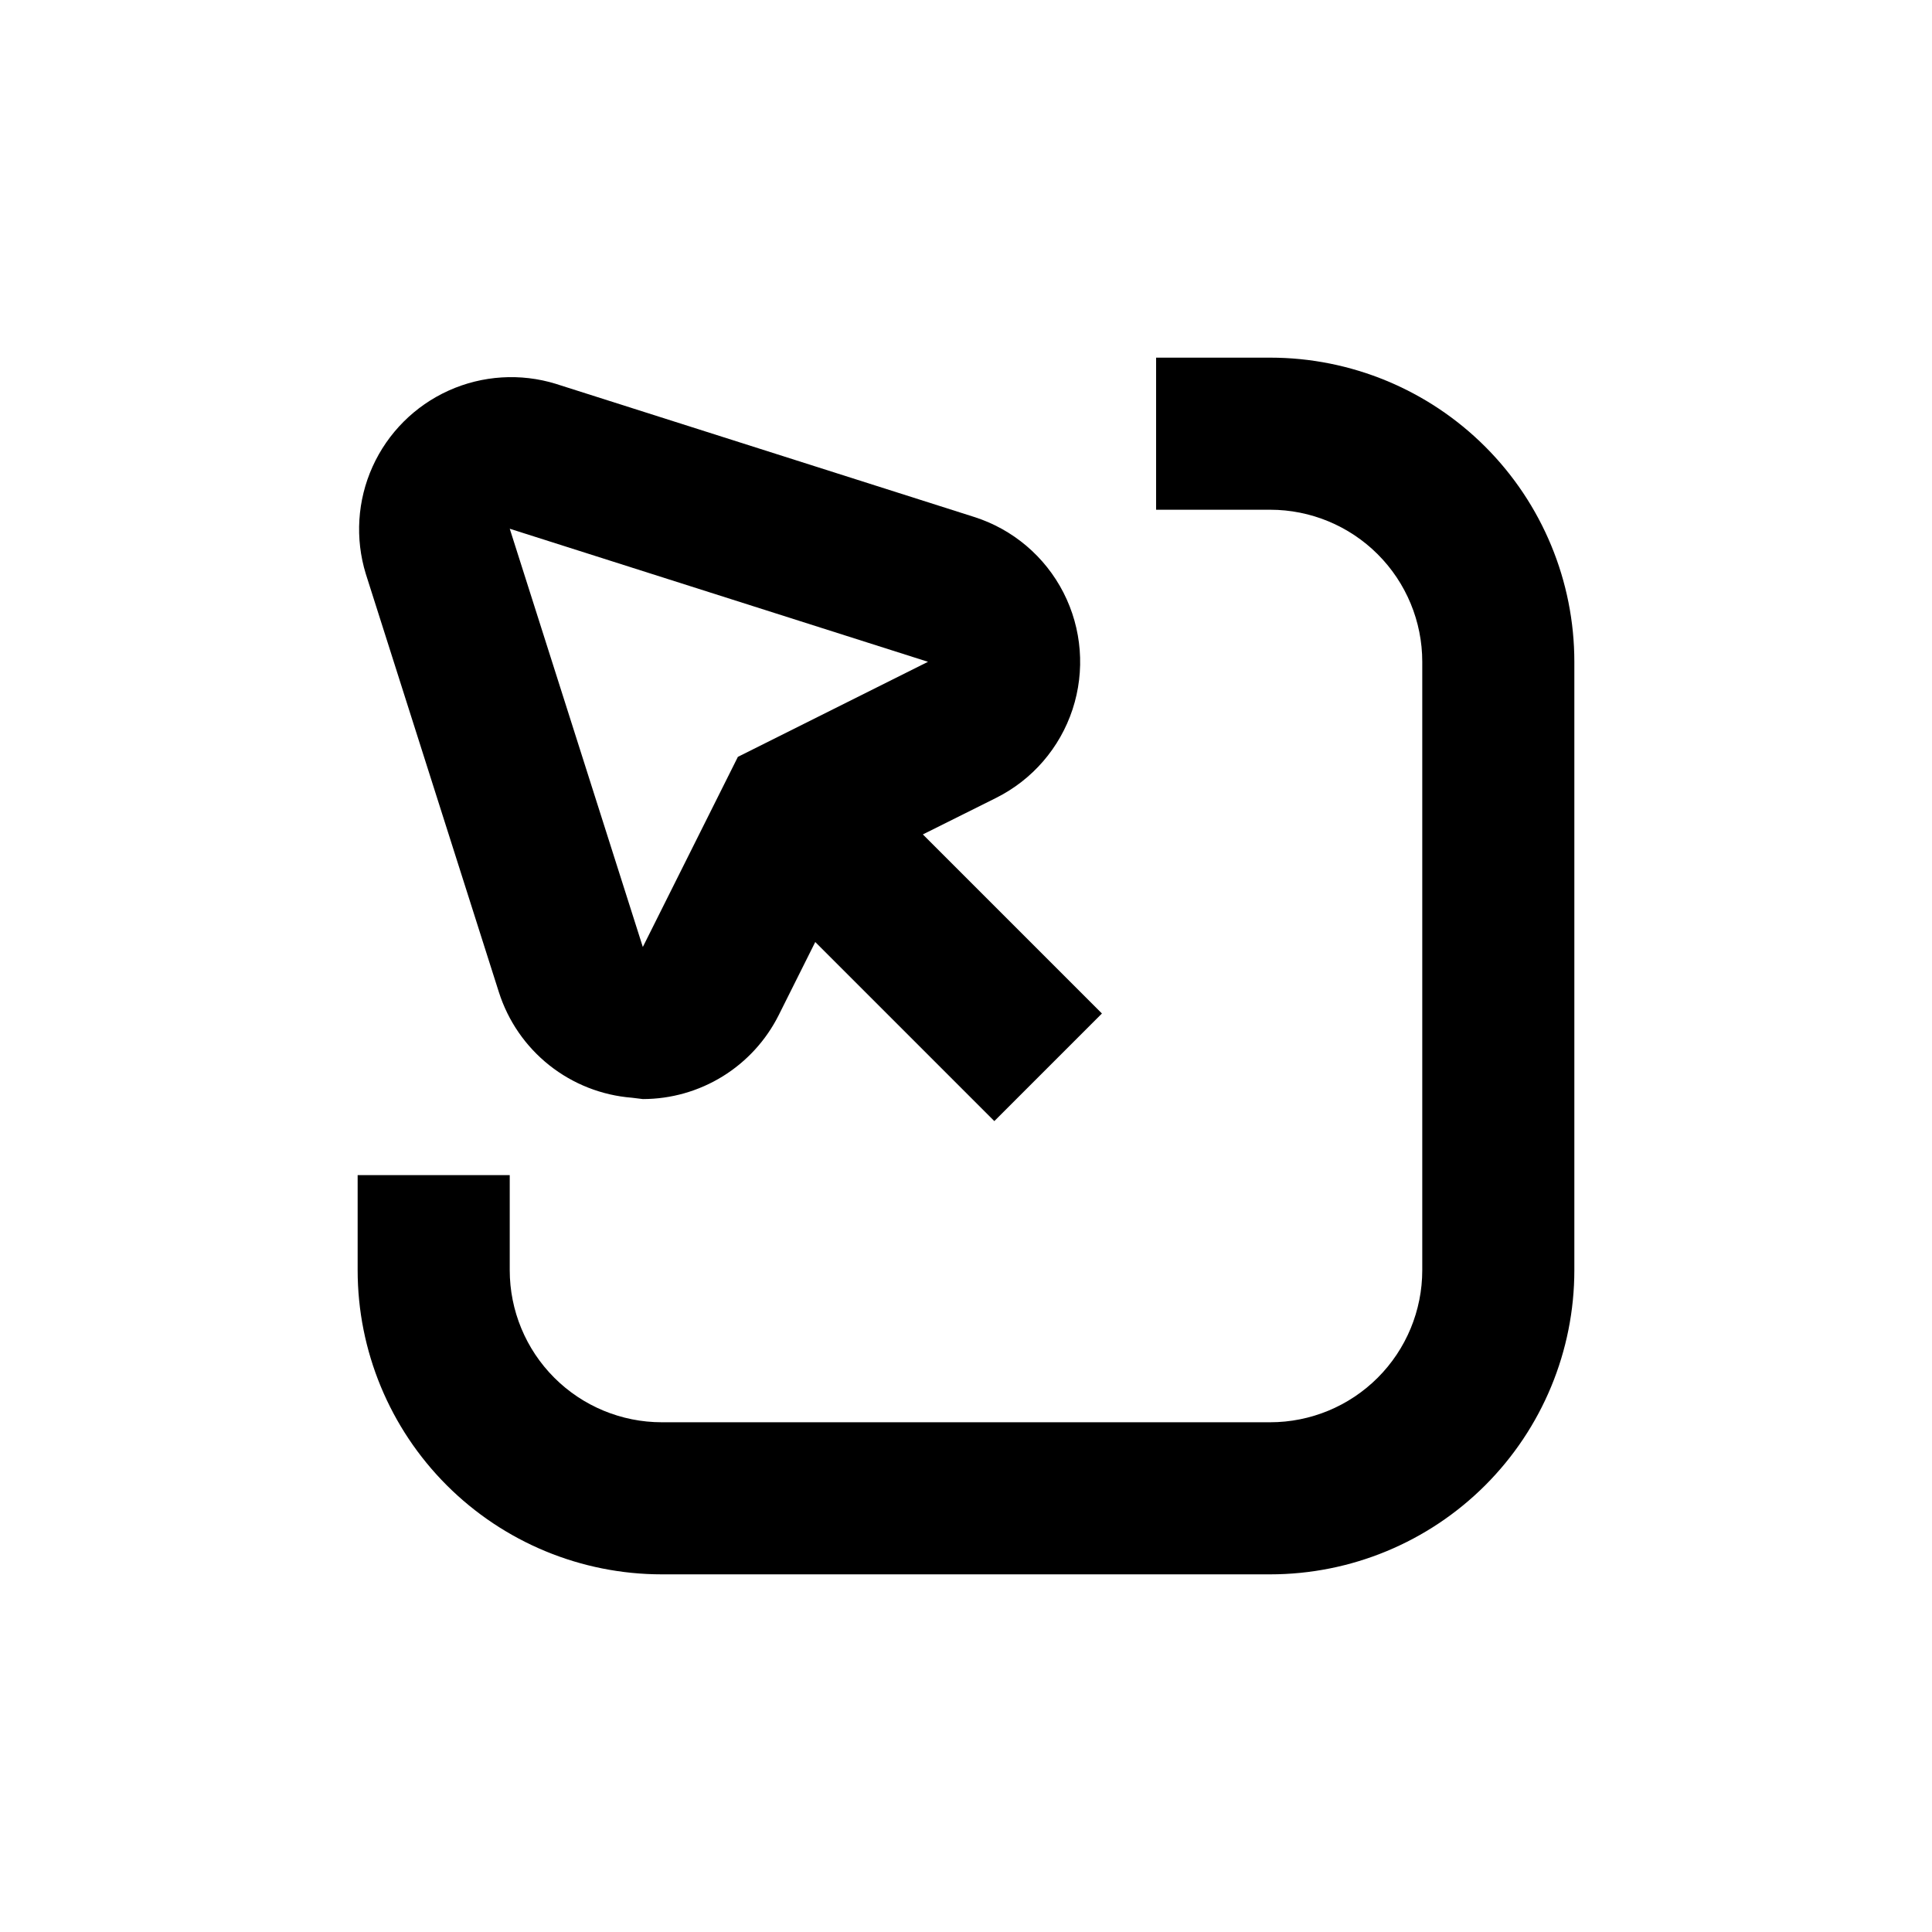
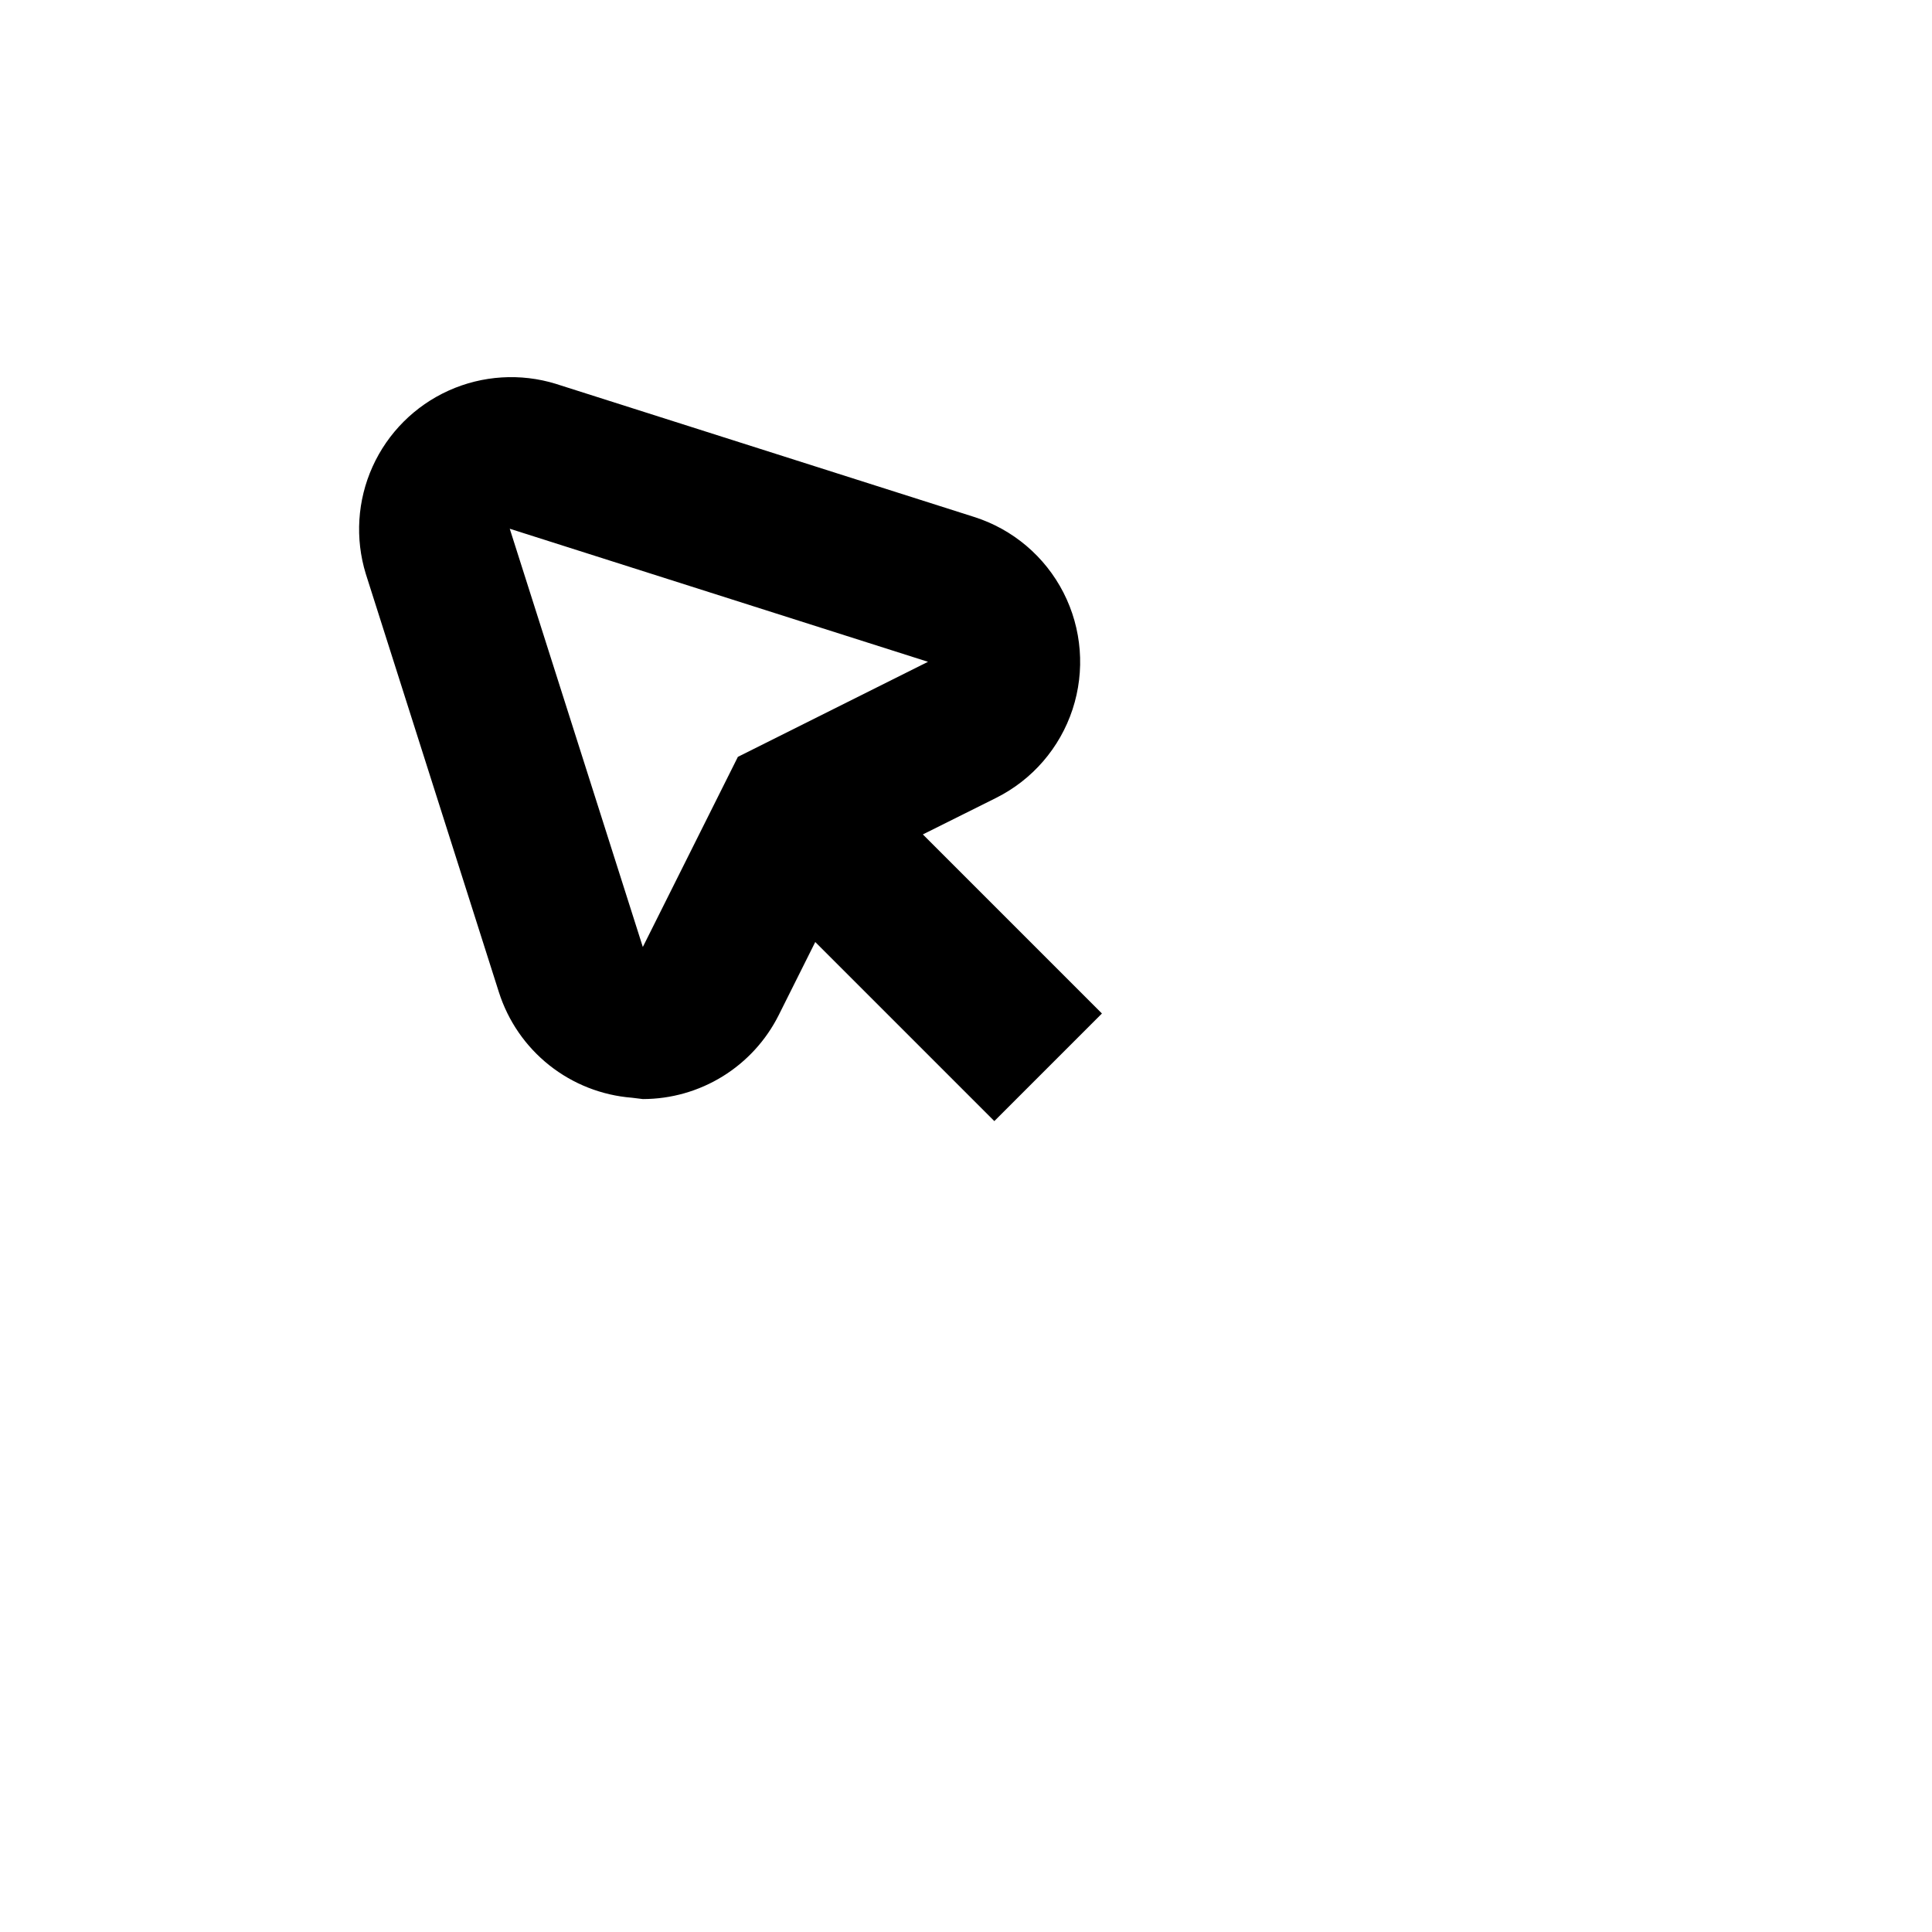
<svg xmlns="http://www.w3.org/2000/svg" fill="#000000" width="800px" height="800px" version="1.1" viewBox="144 144 512 512">
  <g>
-     <path d="m480.61 238.78h-30.23v40.305h30.23c10.688 0 20.941 4.246 28.5 11.805s11.805 17.809 11.805 28.5v161.22c0 10.688-4.246 20.941-11.805 28.5s-17.812 11.805-28.5 11.805h-161.22c-10.691 0-20.941-4.246-28.5-11.805s-11.805-17.812-11.805-28.5v-25.191h-40.305v25.191c0 21.379 8.492 41.883 23.609 57s35.621 23.609 57 23.609h161.22c21.379 0 41.883-8.492 57-23.609s23.609-35.621 23.609-57v-161.22c0-21.379-8.492-41.883-23.609-57s-35.621-23.609-57-23.609z" />
    <path d="m407.96 355.46c9.621-4.805 16.922-13.258 20.281-23.477 3.356-10.219 2.488-21.352-2.406-30.93-4.898-9.574-13.418-16.797-23.668-20.055l-110.84-35.266 0.004-0.004c-9.383-2.887-19.496-2.254-28.445 1.785-8.949 4.039-16.113 11.207-20.152 20.152-4.039 8.949-4.672 19.062-1.785 28.445l35.266 110.84v-0.004c2.434 7.641 7.086 14.383 13.367 19.363 6.285 4.981 13.91 7.977 21.902 8.602l2.871 0.352c7.481-0.004 14.809-2.09 21.172-6.023 6.359-3.93 11.504-9.559 14.852-16.246l9.672-19.348 47.457 47.457 28.516-28.516-47.457-47.457zm-68.414-10.883-25.191 50.383-35.266-110.84 110.84 35.266z" />
  </g>
</svg>